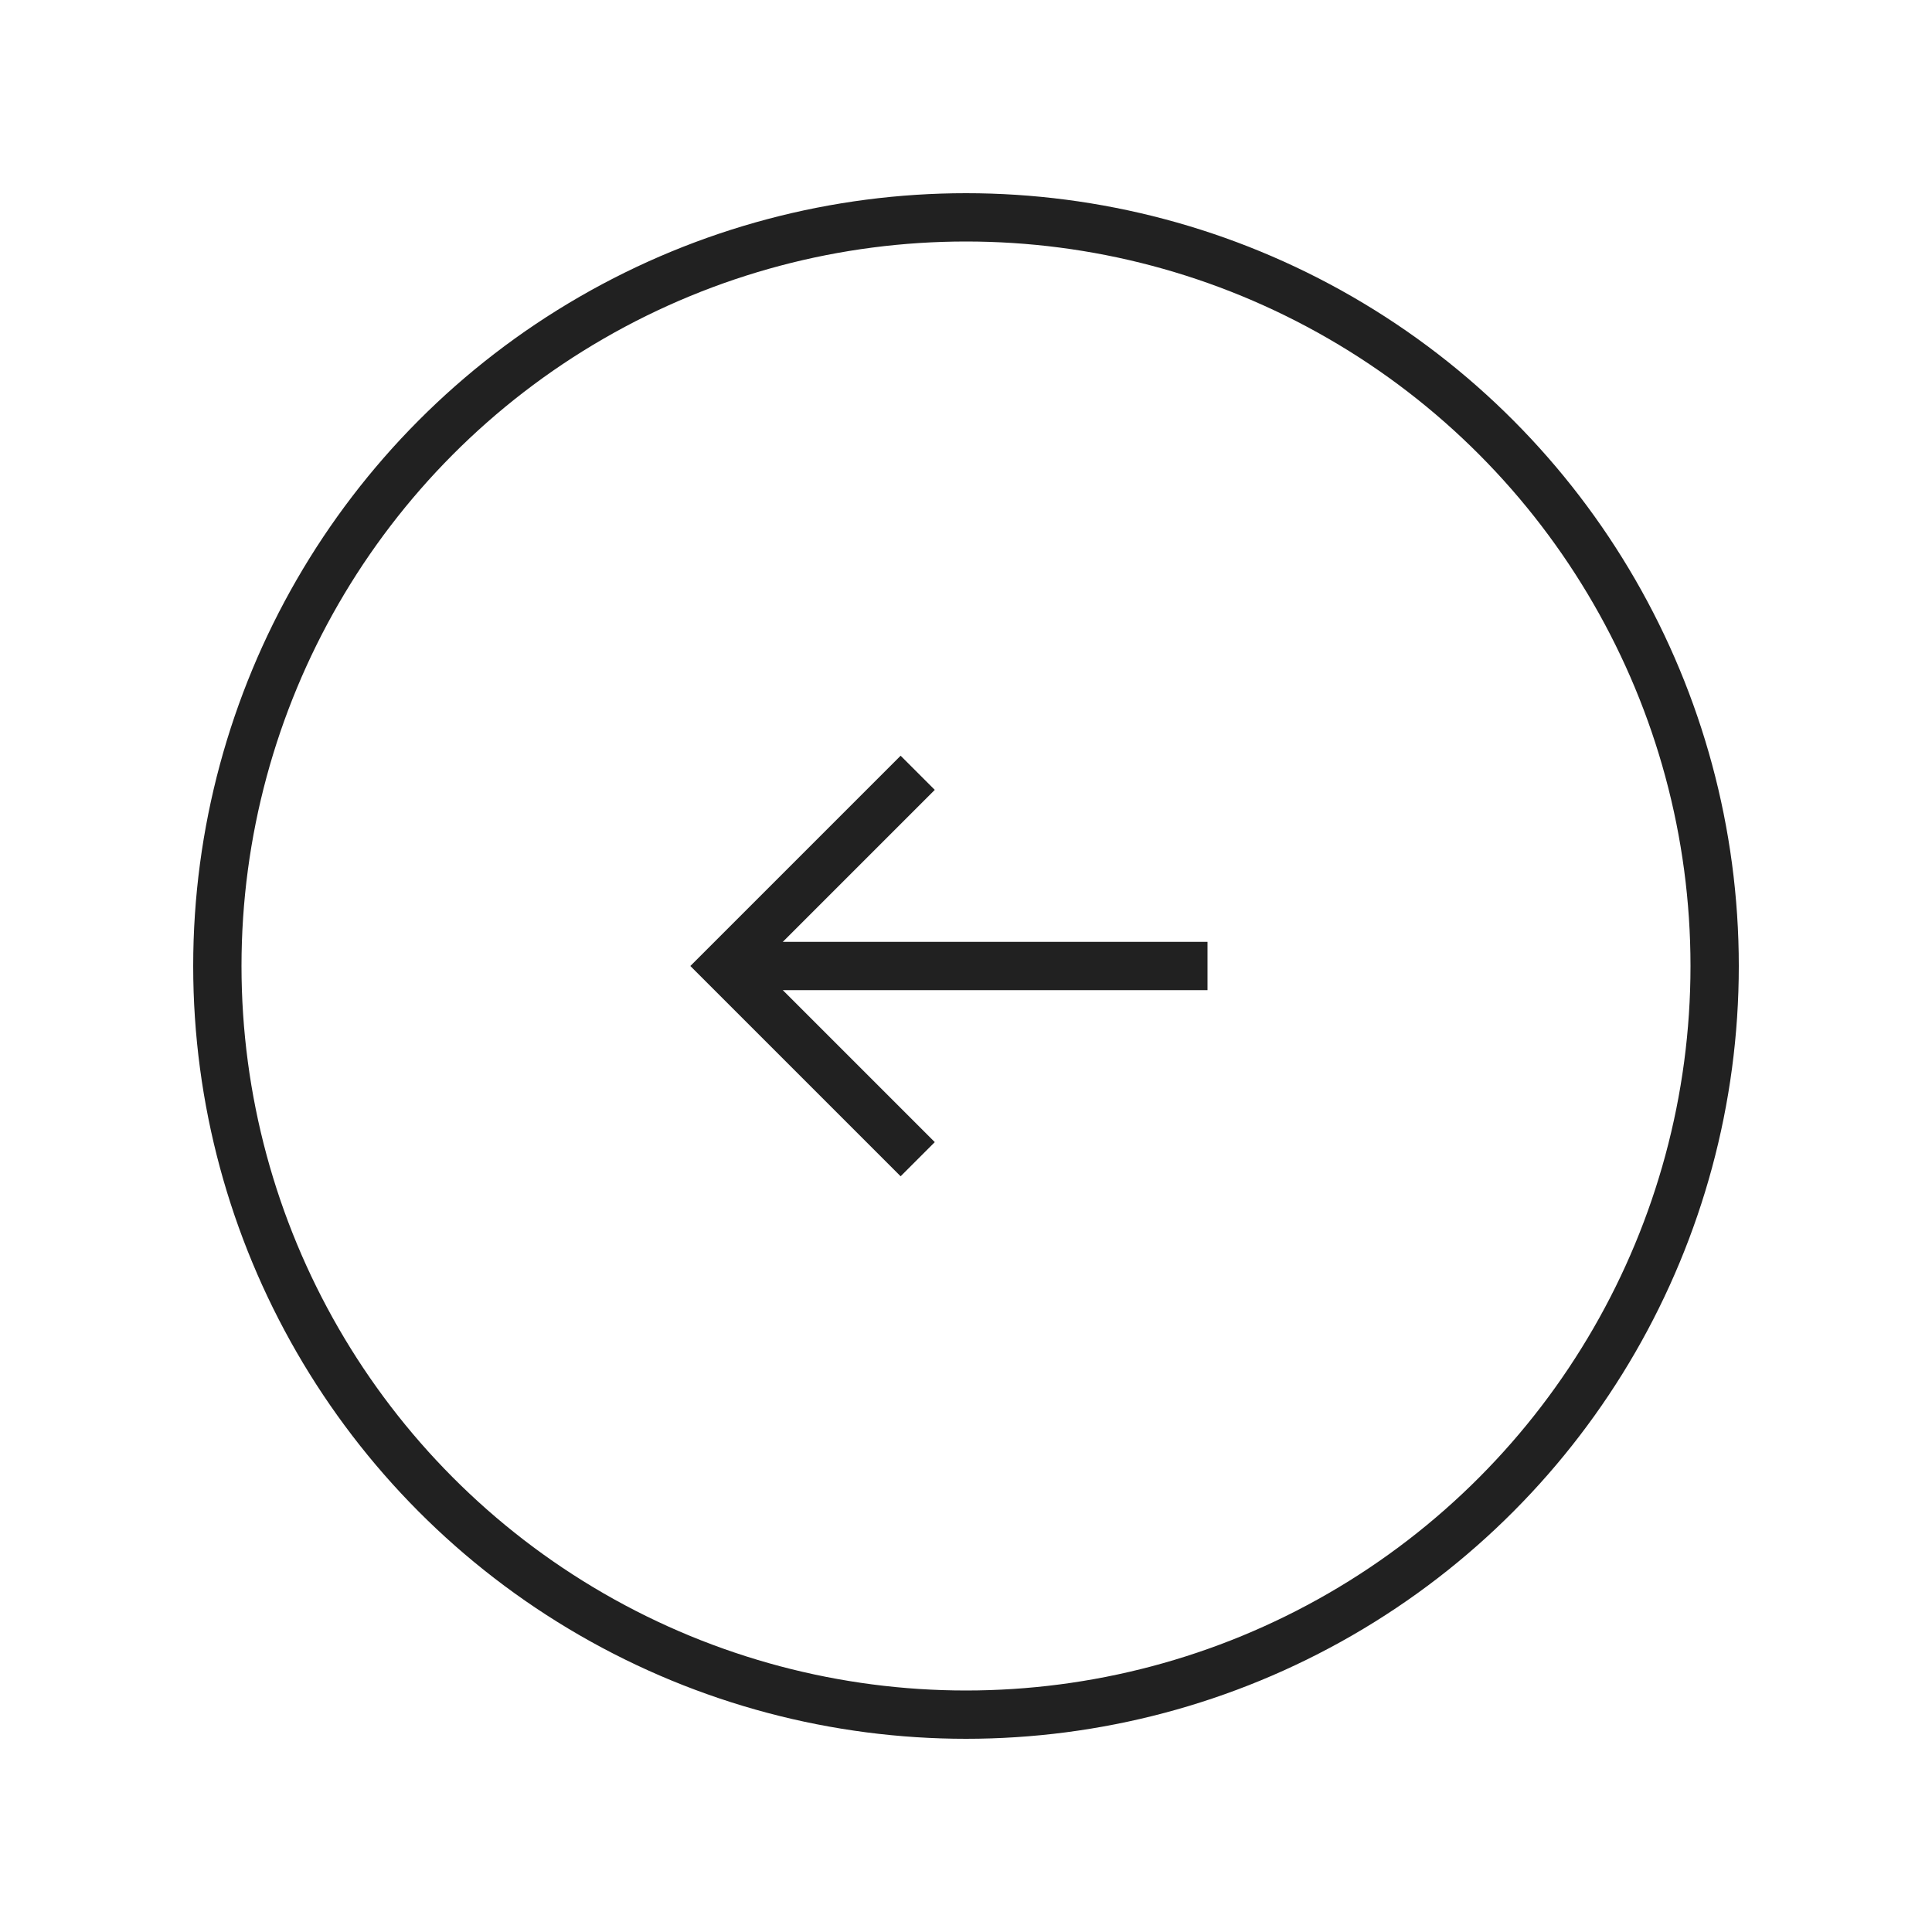
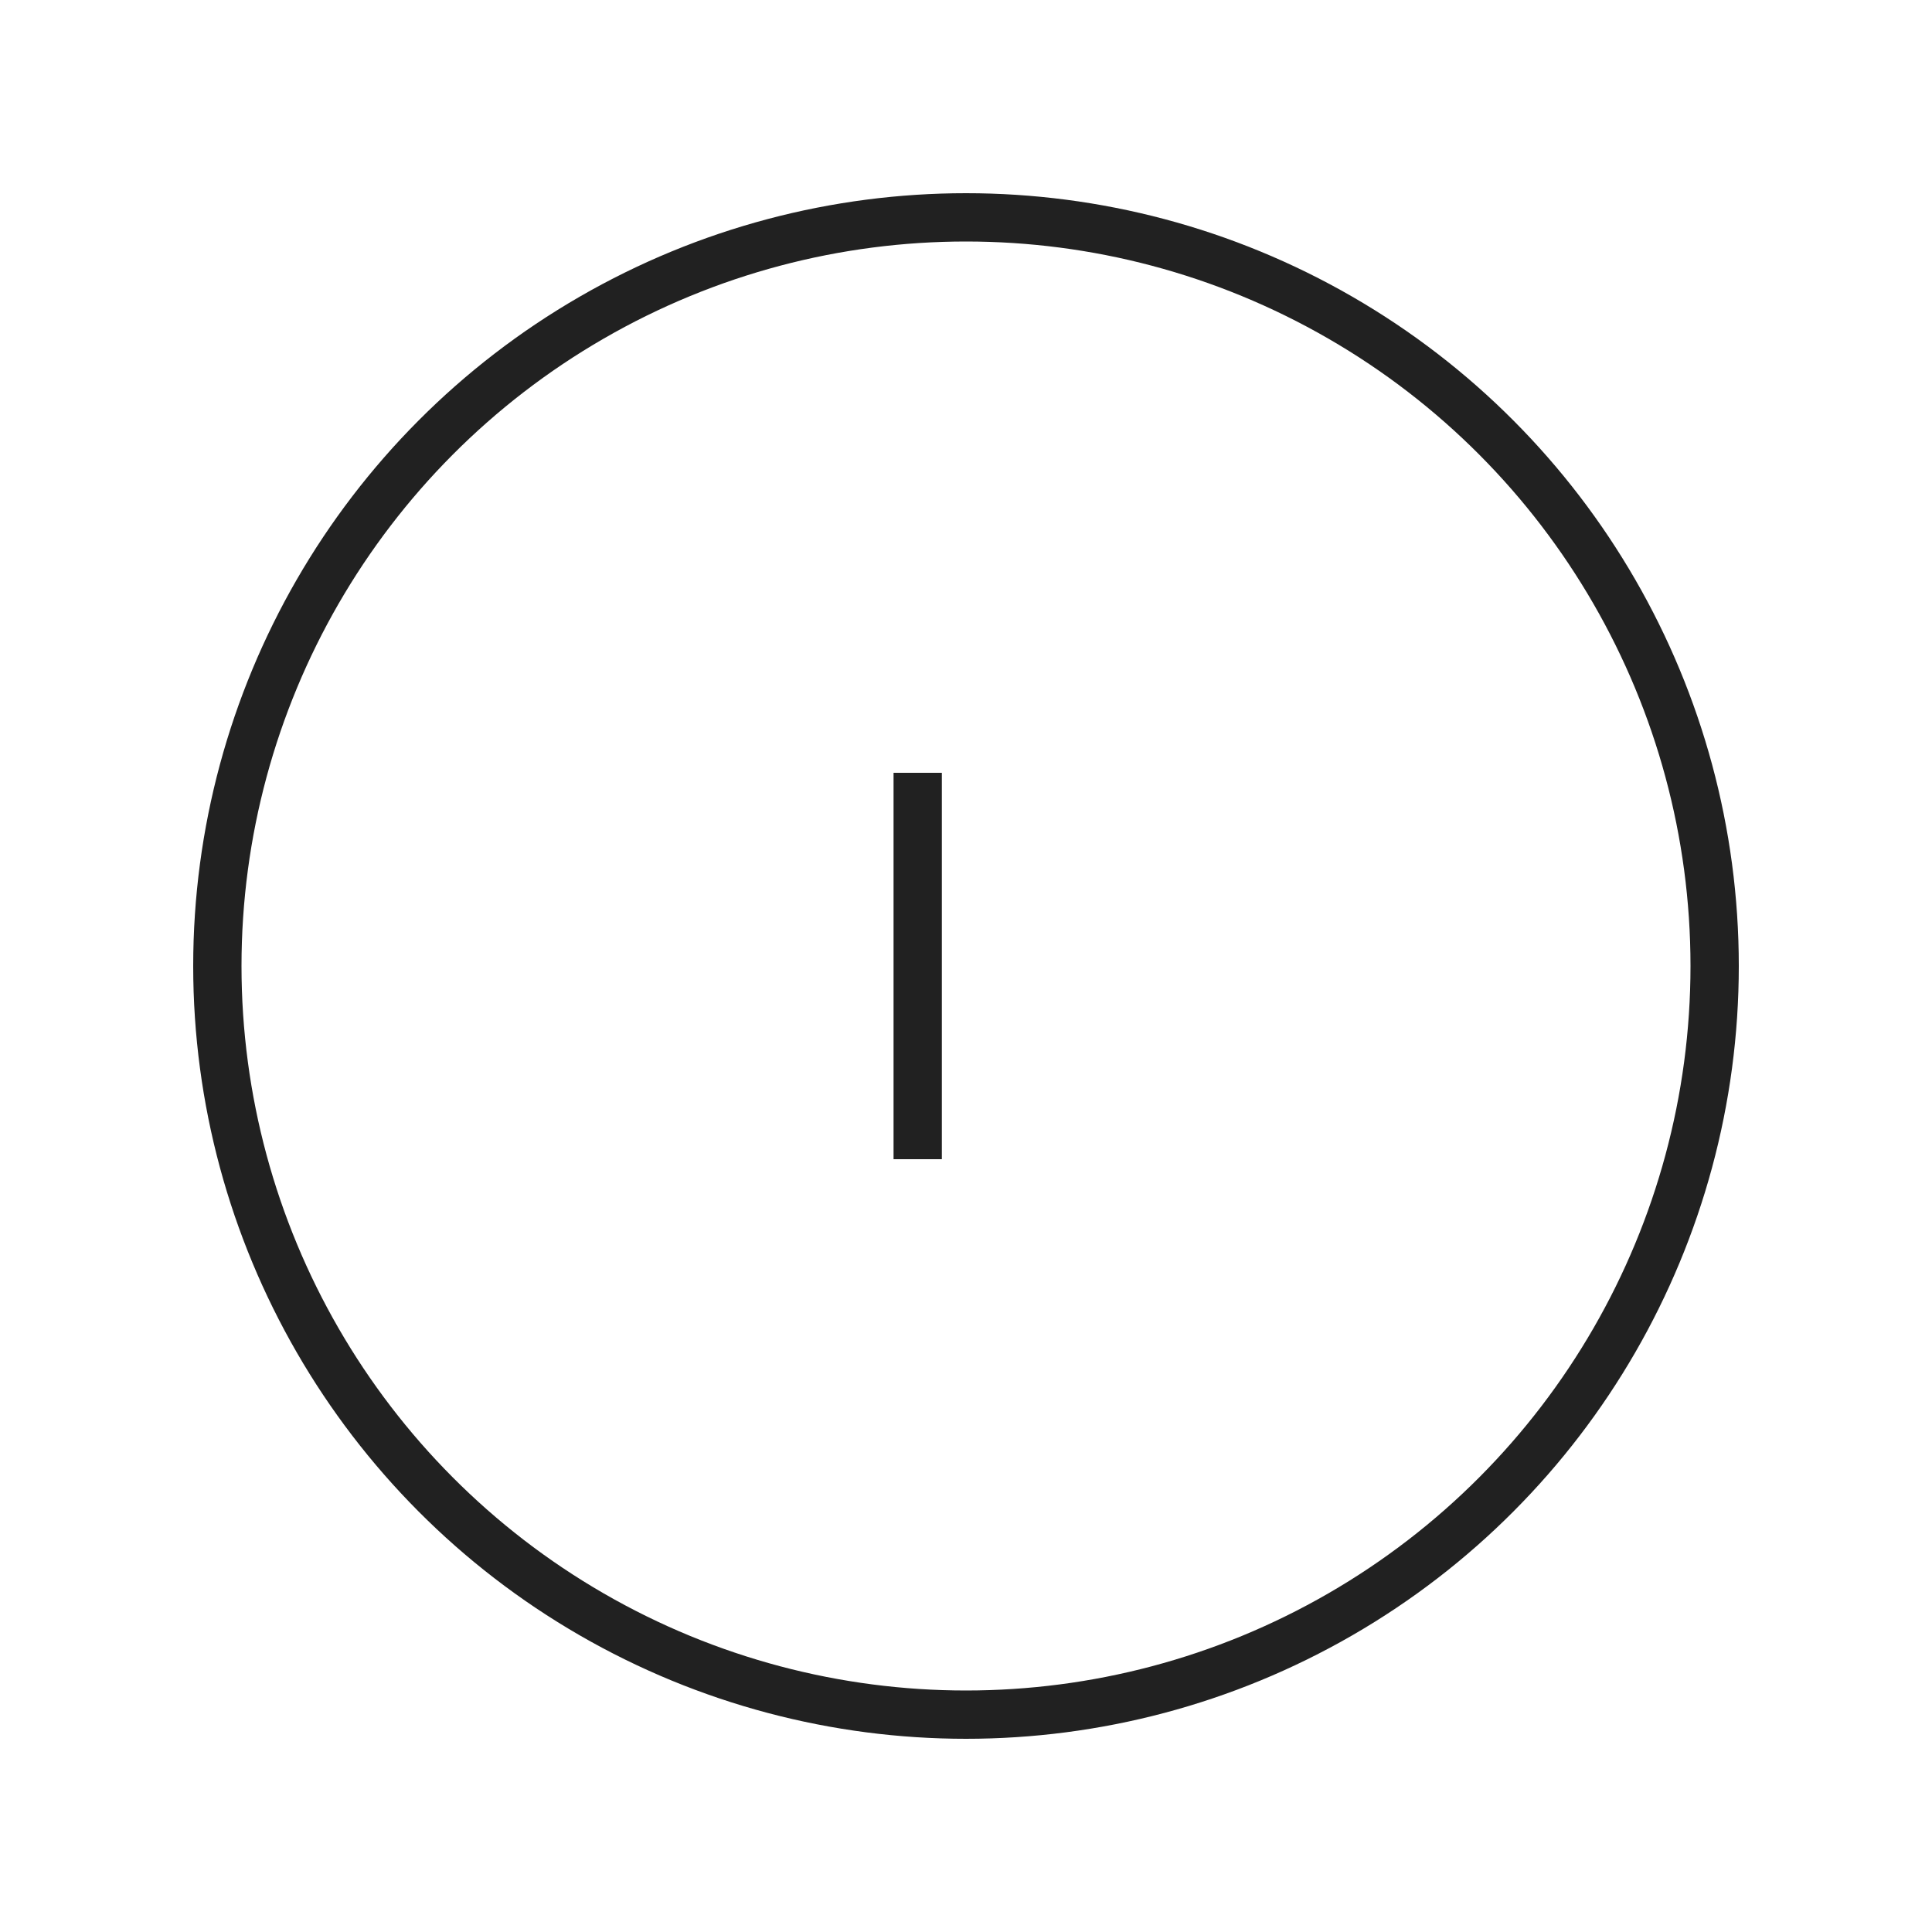
<svg xmlns="http://www.w3.org/2000/svg" width="40" height="40" viewBox="0 0 40 40" fill="none">
  <circle cx="20" cy="20" r="15.5" stroke="#212121" />
-   <path d="M25 20L15 20" stroke="#212121" />
-   <path d="M19 16L15 20L19 24" stroke="#212121" />
+   <path d="M19 16L19 24" stroke="#212121" />
</svg>